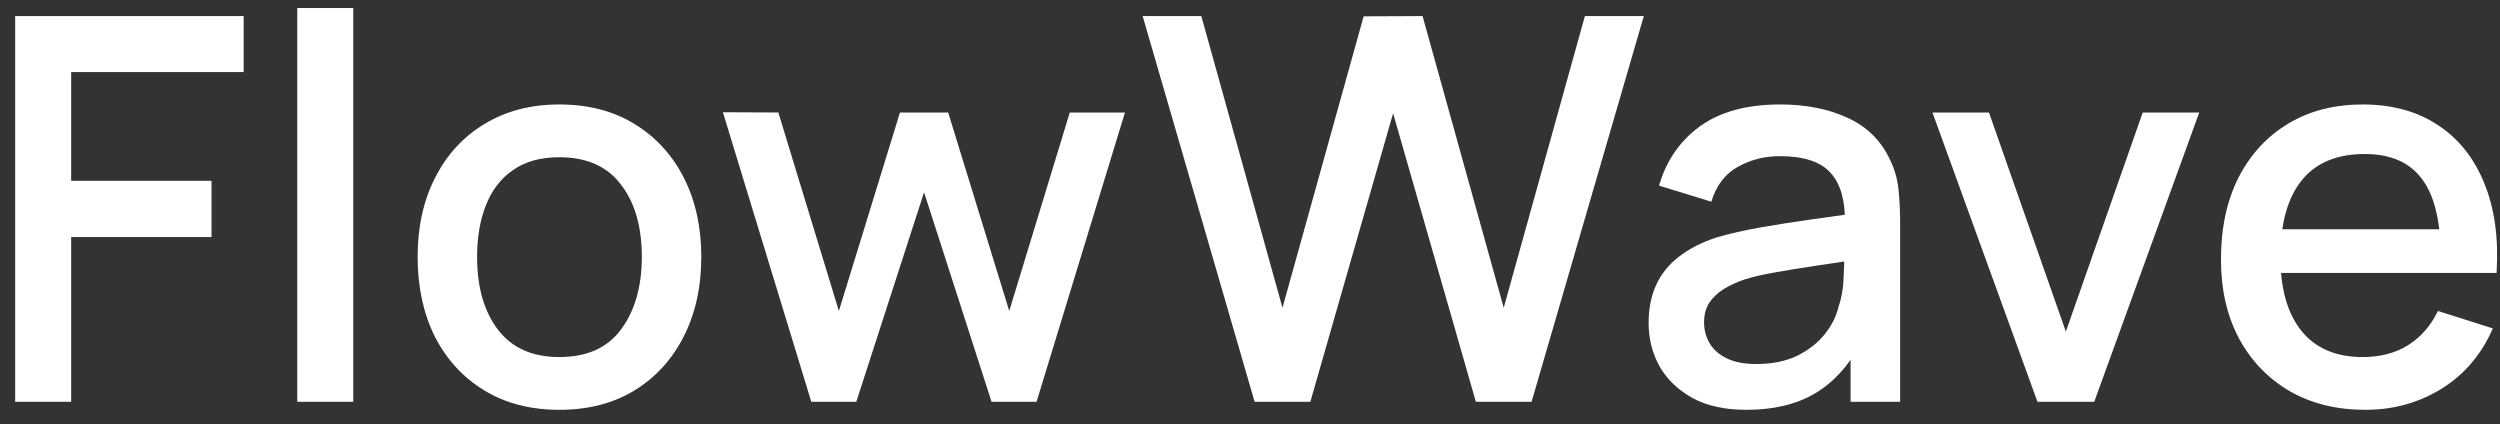
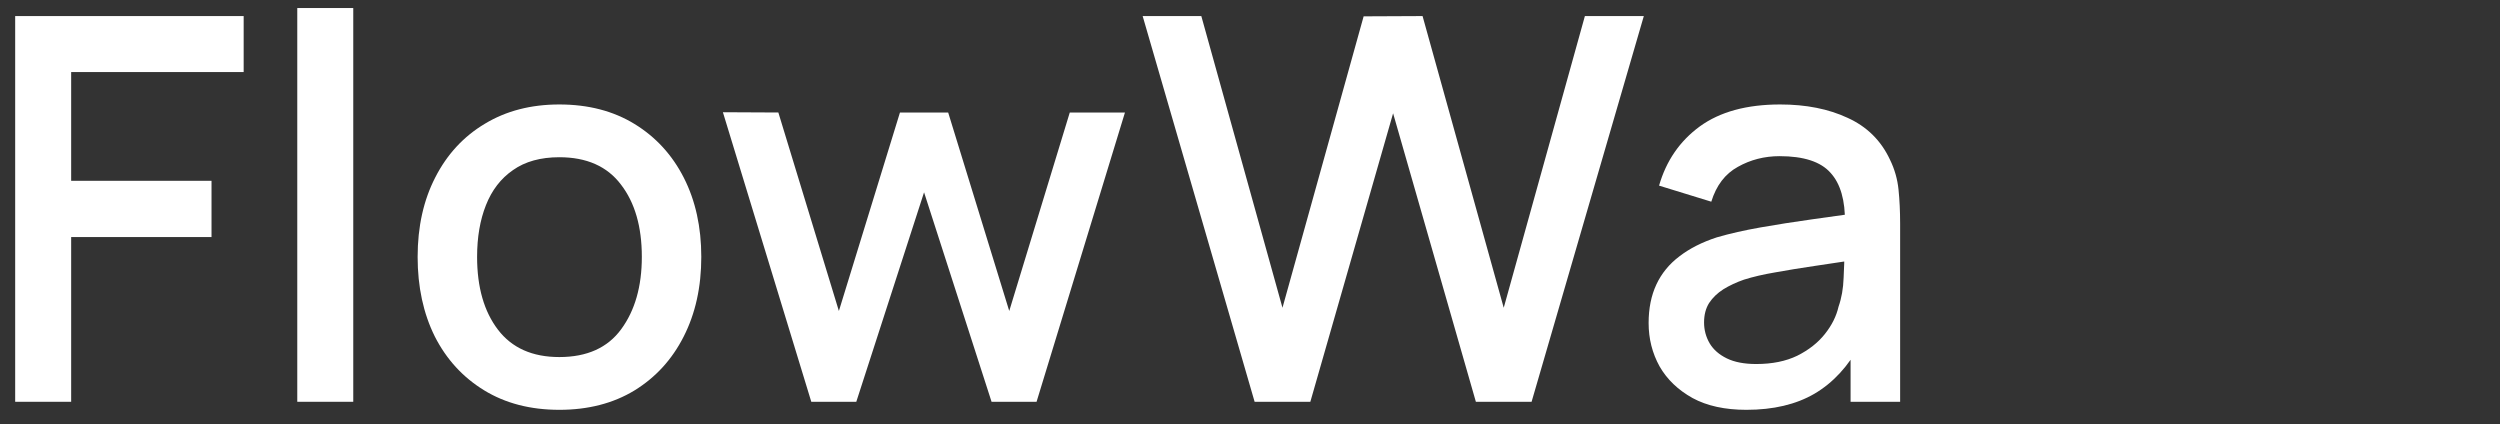
<svg xmlns="http://www.w3.org/2000/svg" width="112" height="19" viewBox="0 0 112 19" fill="none">
  <rect x="0" y="0" width="112" height="19" fill="#333333" stroke="none" />
-   <path d="M105.967 18.36C104.679 18.36 103.547 18.08 102.571 17.52C101.603 16.952 100.847 16.164 100.303 15.156C99.767 14.14 99.499 12.964 99.499 11.628C99.499 10.212 99.763 8.984 100.291 7.944C100.827 6.904 101.571 6.1 102.523 5.532C103.475 4.964 104.583 4.68 105.847 4.68C107.167 4.68 108.291 4.988 109.219 5.604C110.147 6.212 110.839 7.08 111.295 8.208C111.759 9.336 111.943 10.676 111.847 12.228H109.339V11.316C109.323 9.812 109.035 8.7 108.475 7.98C107.923 7.26 107.079 6.9 105.943 6.9C104.687 6.9 103.743 7.296 103.111 8.088C102.479 8.88 102.163 10.024 102.163 11.52C102.163 12.944 102.479 14.048 103.111 14.832C103.743 15.608 104.655 15.996 105.847 15.996C106.631 15.996 107.307 15.82 107.875 15.468C108.451 15.108 108.899 14.596 109.219 13.932L111.679 14.712C111.175 15.872 110.411 16.772 109.387 17.412C108.363 18.044 107.223 18.36 105.967 18.36ZM101.347 12.228V10.272H110.599V12.228H101.347Z" fill="white" />
-   <path d="M91.278 18L86.574 5.04H89.106L92.55 14.856L95.994 5.04H98.526L93.822 18H91.278Z" fill="white" />
  <path d="M78.238 18.36C77.278 18.36 76.474 18.184 75.826 17.832C75.178 17.472 74.686 17 74.35 16.416C74.022 15.824 73.858 15.176 73.858 14.472C73.858 13.816 73.974 13.24 74.206 12.744C74.438 12.248 74.782 11.828 75.238 11.484C75.694 11.132 76.254 10.848 76.918 10.632C77.494 10.464 78.146 10.316 78.874 10.188C79.602 10.06 80.366 9.94 81.166 9.828C81.974 9.716 82.774 9.604 83.566 9.492L82.654 9.996C82.67 8.98 82.454 8.228 82.006 7.74C81.566 7.244 80.806 6.996 79.726 6.996C79.046 6.996 78.422 7.156 77.854 7.476C77.286 7.788 76.89 8.308 76.666 9.036L74.326 8.316C74.646 7.204 75.254 6.32 76.15 5.664C77.054 5.008 78.254 4.68 79.75 4.68C80.91 4.68 81.918 4.88 82.774 5.28C83.638 5.672 84.27 6.296 84.67 7.152C84.878 7.576 85.006 8.024 85.054 8.496C85.102 8.968 85.126 9.476 85.126 10.02V18H82.906V15.036L83.338 15.42C82.802 16.412 82.118 17.152 81.286 17.64C80.462 18.12 79.446 18.36 78.238 18.36ZM78.682 16.308C79.394 16.308 80.006 16.184 80.518 15.936C81.03 15.68 81.442 15.356 81.754 14.964C82.066 14.572 82.27 14.164 82.366 13.74C82.502 13.356 82.578 12.924 82.594 12.444C82.618 11.964 82.63 11.58 82.63 11.292L83.446 11.592C82.654 11.712 81.934 11.82 81.286 11.916C80.638 12.012 80.05 12.108 79.522 12.204C79.002 12.292 78.538 12.4 78.13 12.528C77.786 12.648 77.478 12.792 77.206 12.96C76.942 13.128 76.73 13.332 76.57 13.572C76.418 13.812 76.342 14.104 76.342 14.448C76.342 14.784 76.426 15.096 76.594 15.384C76.762 15.664 77.018 15.888 77.362 16.056C77.706 16.224 78.146 16.308 78.682 16.308Z" fill="white" />
  <path d="M56.207 18L51.191 0.72H53.819L57.455 13.788L61.091 0.732L63.731 0.72L67.367 13.788L71.003 0.72H73.643L68.615 18H66.119L62.411 5.076L58.703 18H56.207Z" fill="white" />
-   <path d="M36.346 18L32.386 5.028L34.87 5.04L37.582 13.932L40.318 5.04H42.478L45.214 13.932L47.926 5.04H50.398L46.438 18H44.422L41.398 8.616L38.362 18H36.346Z" fill="white" />
+   <path d="M36.346 18L32.386 5.028L34.87 5.04L37.582 13.932L40.318 5.04H42.478L45.214 13.932L47.926 5.04H50.398L46.438 18H44.422L41.398 8.616L38.362 18Z" fill="white" />
  <path d="M25.058 18.36C23.762 18.36 22.638 18.068 21.686 17.484C20.734 16.9 19.998 16.096 19.478 15.072C18.966 14.04 18.71 12.852 18.71 11.508C18.71 10.156 18.974 8.968 19.502 7.944C20.03 6.912 20.77 6.112 21.722 5.544C22.674 4.968 23.786 4.68 25.058 4.68C26.354 4.68 27.478 4.972 28.43 5.556C29.382 6.14 30.118 6.944 30.638 7.968C31.158 8.992 31.418 10.172 31.418 11.508C31.418 12.86 31.154 14.052 30.626 15.084C30.106 16.108 29.37 16.912 28.418 17.496C27.466 18.072 26.346 18.36 25.058 18.36ZM25.058 15.996C26.298 15.996 27.222 15.58 27.83 14.748C28.446 13.908 28.754 12.828 28.754 11.508C28.754 10.156 28.442 9.076 27.818 8.268C27.202 7.452 26.282 7.044 25.058 7.044C24.218 7.044 23.526 7.236 22.982 7.62C22.438 7.996 22.034 8.52 21.77 9.192C21.506 9.856 21.374 10.628 21.374 11.508C21.374 12.868 21.686 13.956 22.31 14.772C22.934 15.588 23.85 15.996 25.058 15.996Z" fill="white" />
  <path d="M13.318 18V0.36H15.826V18H13.318Z" fill="white" />
  <path d="M0.68 18V0.72H10.916V3.228H3.188V8.1H9.476V10.62H3.188V18H0.68Z" fill="white" />
</svg>